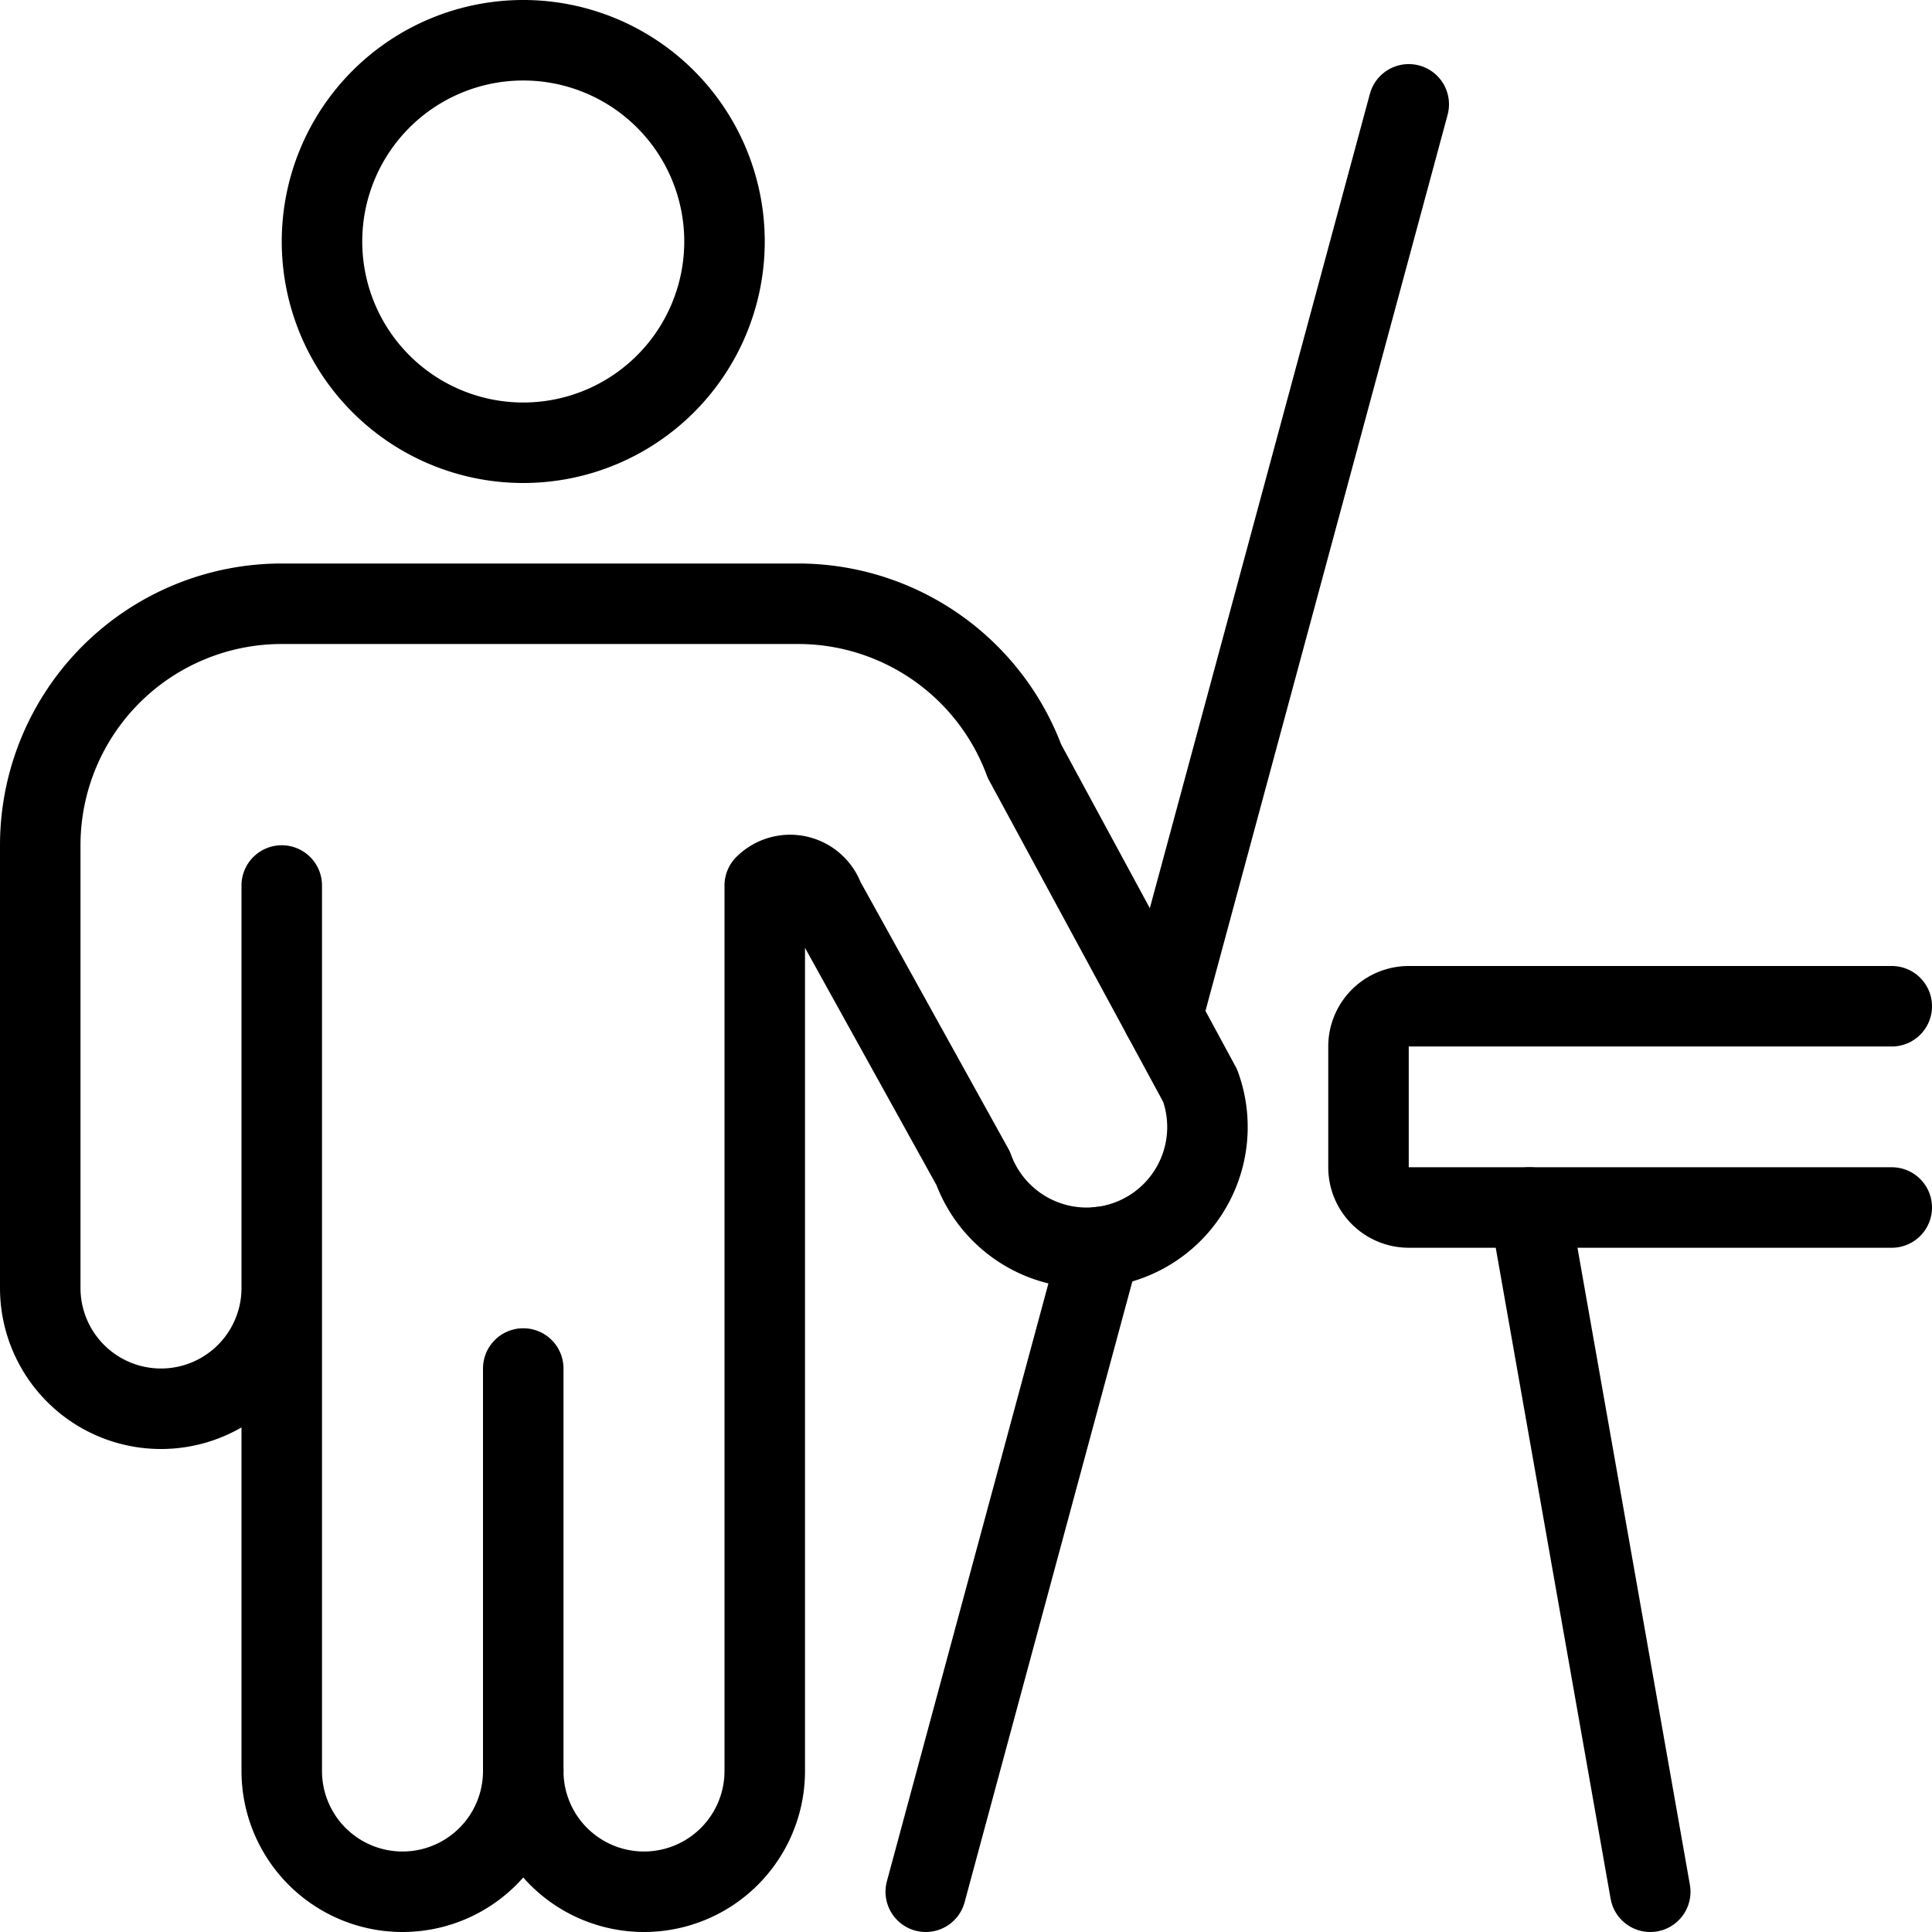
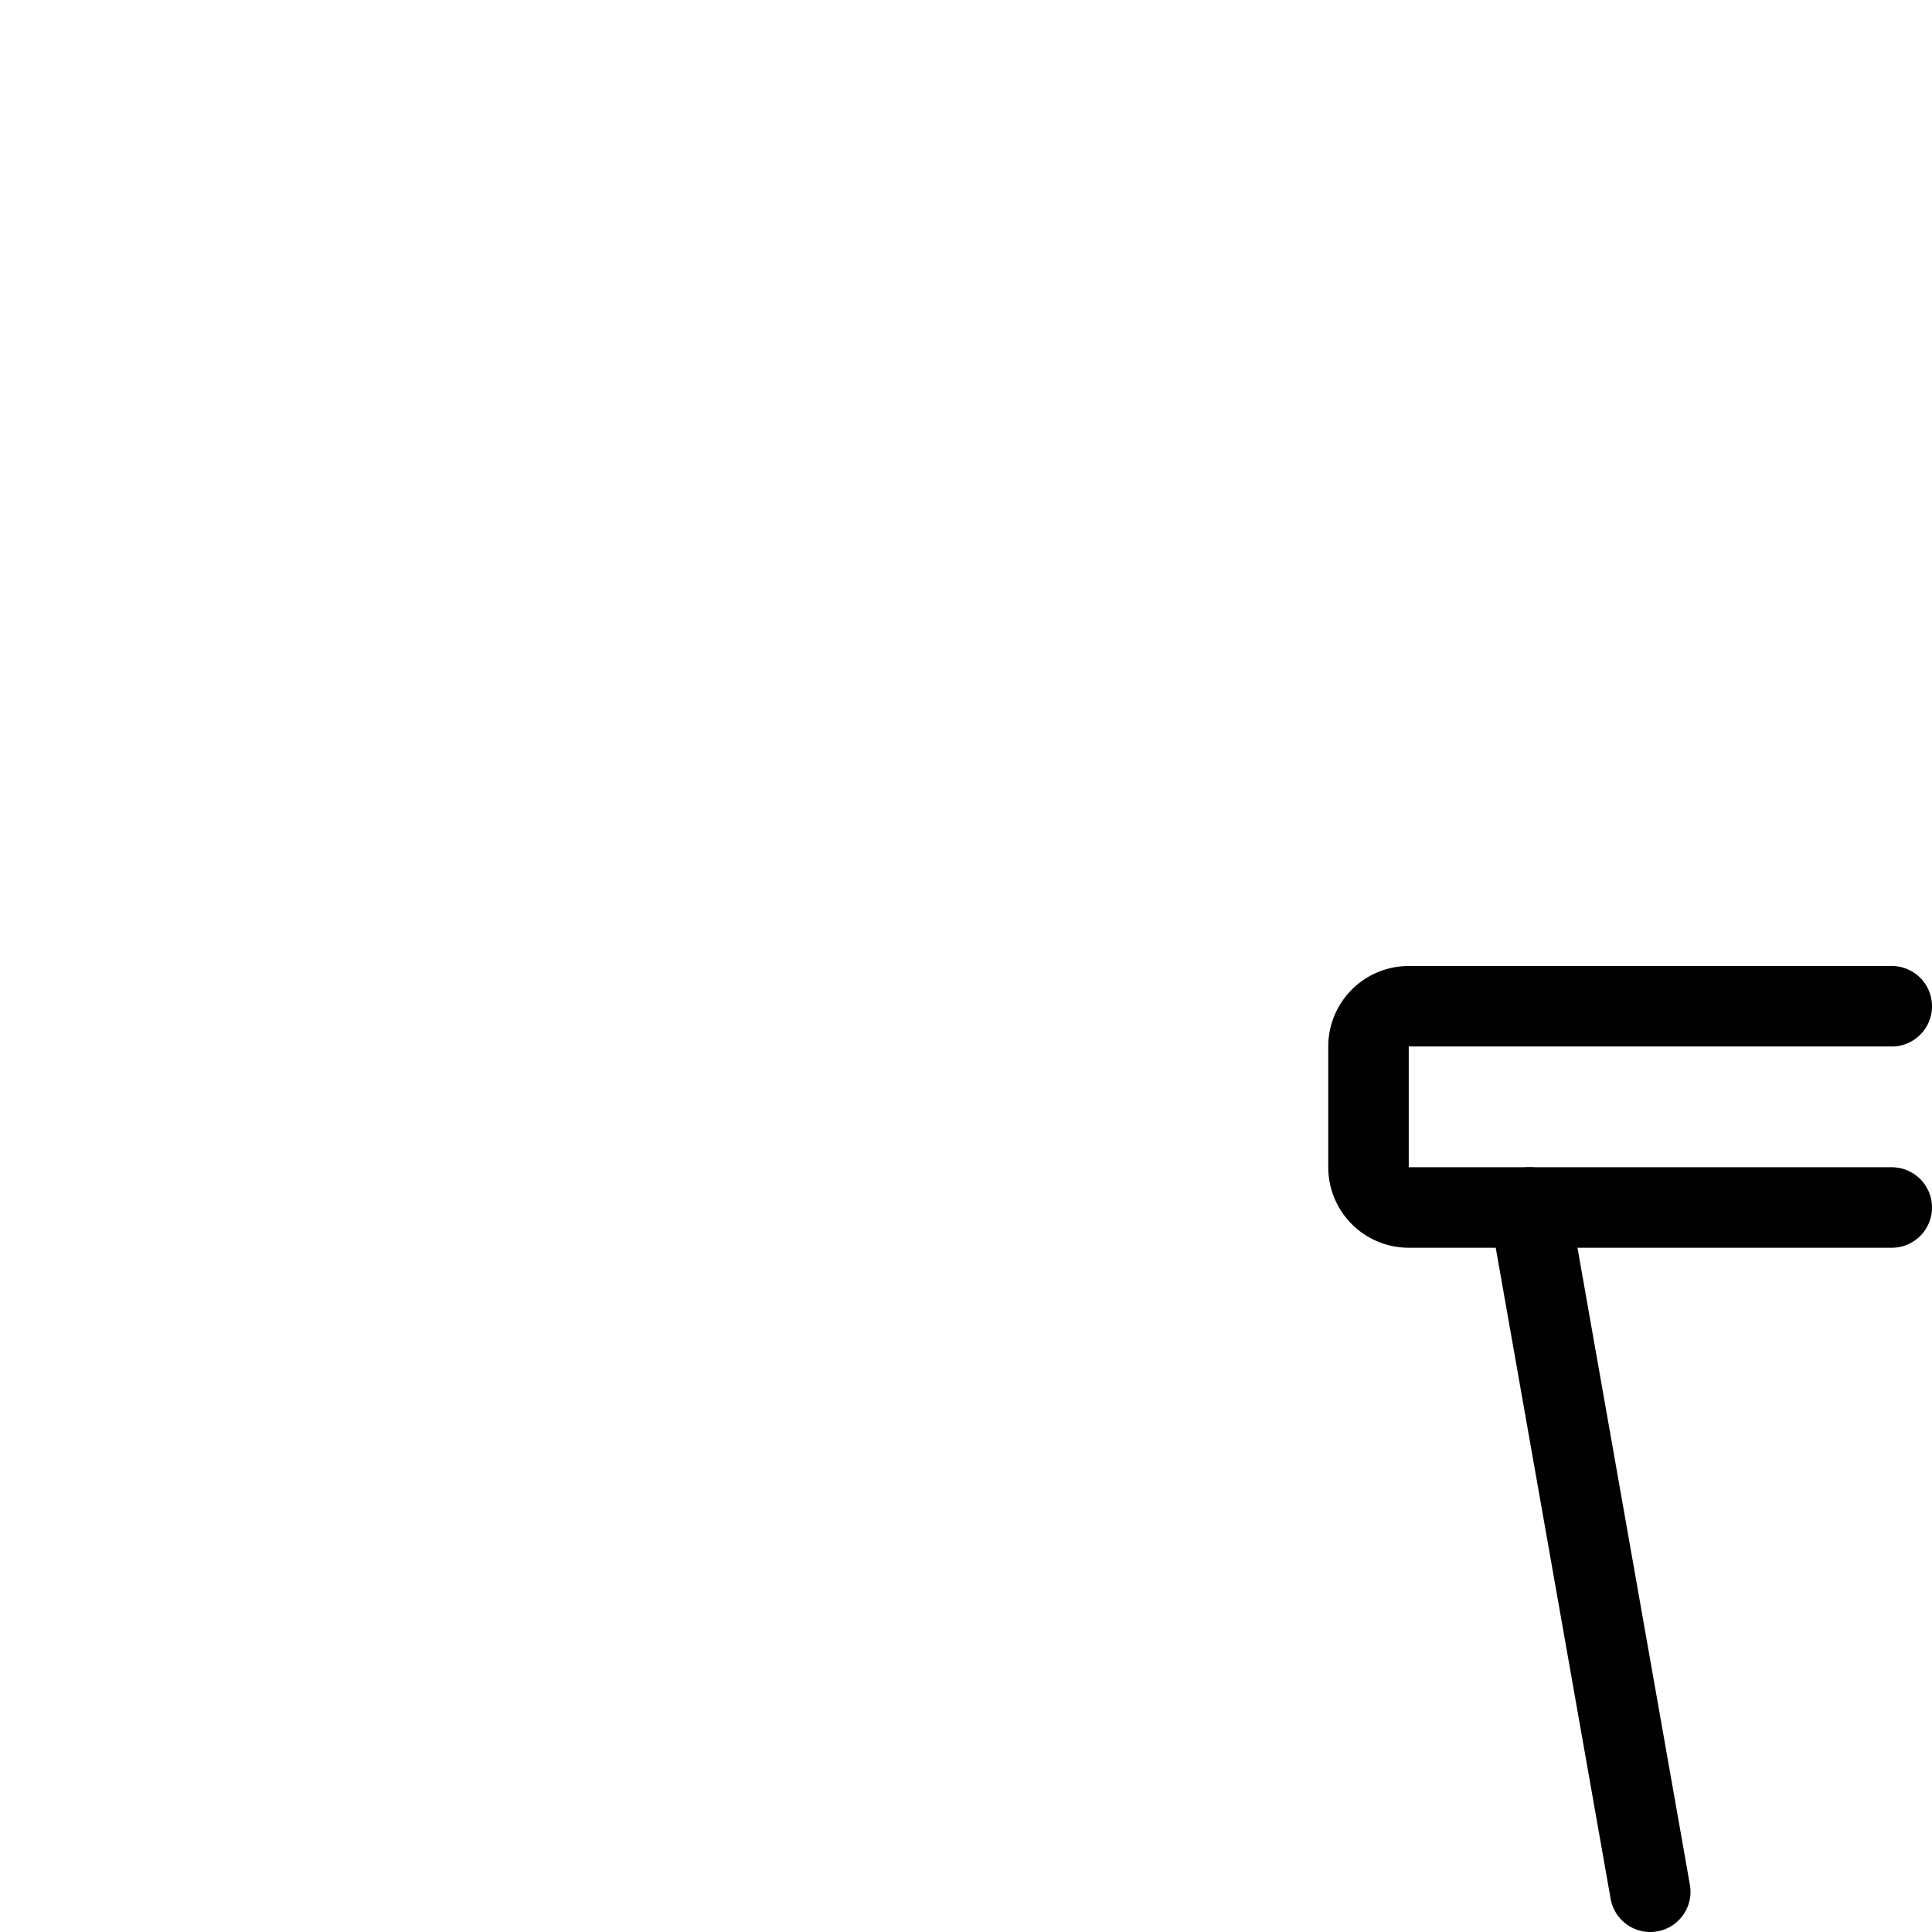
<svg xmlns="http://www.w3.org/2000/svg" viewBox="0 0 24 24">
  <g transform="matrix(1,0,0,1,0,0)">
-     <path d="M4.000 3.000 A2.500 2.500 0 1 0 9.000 3.000 A2.500 2.500 0 1 0 4.000 3.000 Z" fill="none" stroke="#000000" stroke-linecap="round" stroke-linejoin="round" />
-     <path d="M6.5 22L6.5 17" fill="none" stroke="#000000" stroke-linecap="round" stroke-linejoin="round" />
-     <path d="M3.5,11v5a1.5,1.5,0,0,1-3,0V10.5a3,3,0,0,1,3-3H9.914a3,3,0,0,1,2.812,1.955l2.183,4.032a1.5,1.5,0,0,1-2.82,1.026l-1.854-3.346A.445.445,0,0,0,9.5,11V22a1.5,1.5,0,0,1-3,0,1.5,1.5,0,0,1-3,0V11Z" fill="none" stroke="#000000" stroke-linecap="round" stroke-linejoin="round" />
-     <path d="M13.664 15.491L11.5 23.5" fill="none" stroke="#000000" stroke-linecap="round" stroke-linejoin="round" />
-     <path d="M17.5 1.296L14.44 12.62" fill="none" stroke="#000000" stroke-linecap="round" stroke-linejoin="round" />
    <path d="M23.5,15h-6a.5.5,0,0,1-.5-.5V13a.5.5,0,0,1,.5-.5h6" fill="none" stroke="#000000" stroke-linecap="round" stroke-linejoin="round" />
    <path d="M19 15L20.5 23.5" fill="none" stroke="#000000" stroke-linecap="round" stroke-linejoin="round" />
  </g>
</svg>